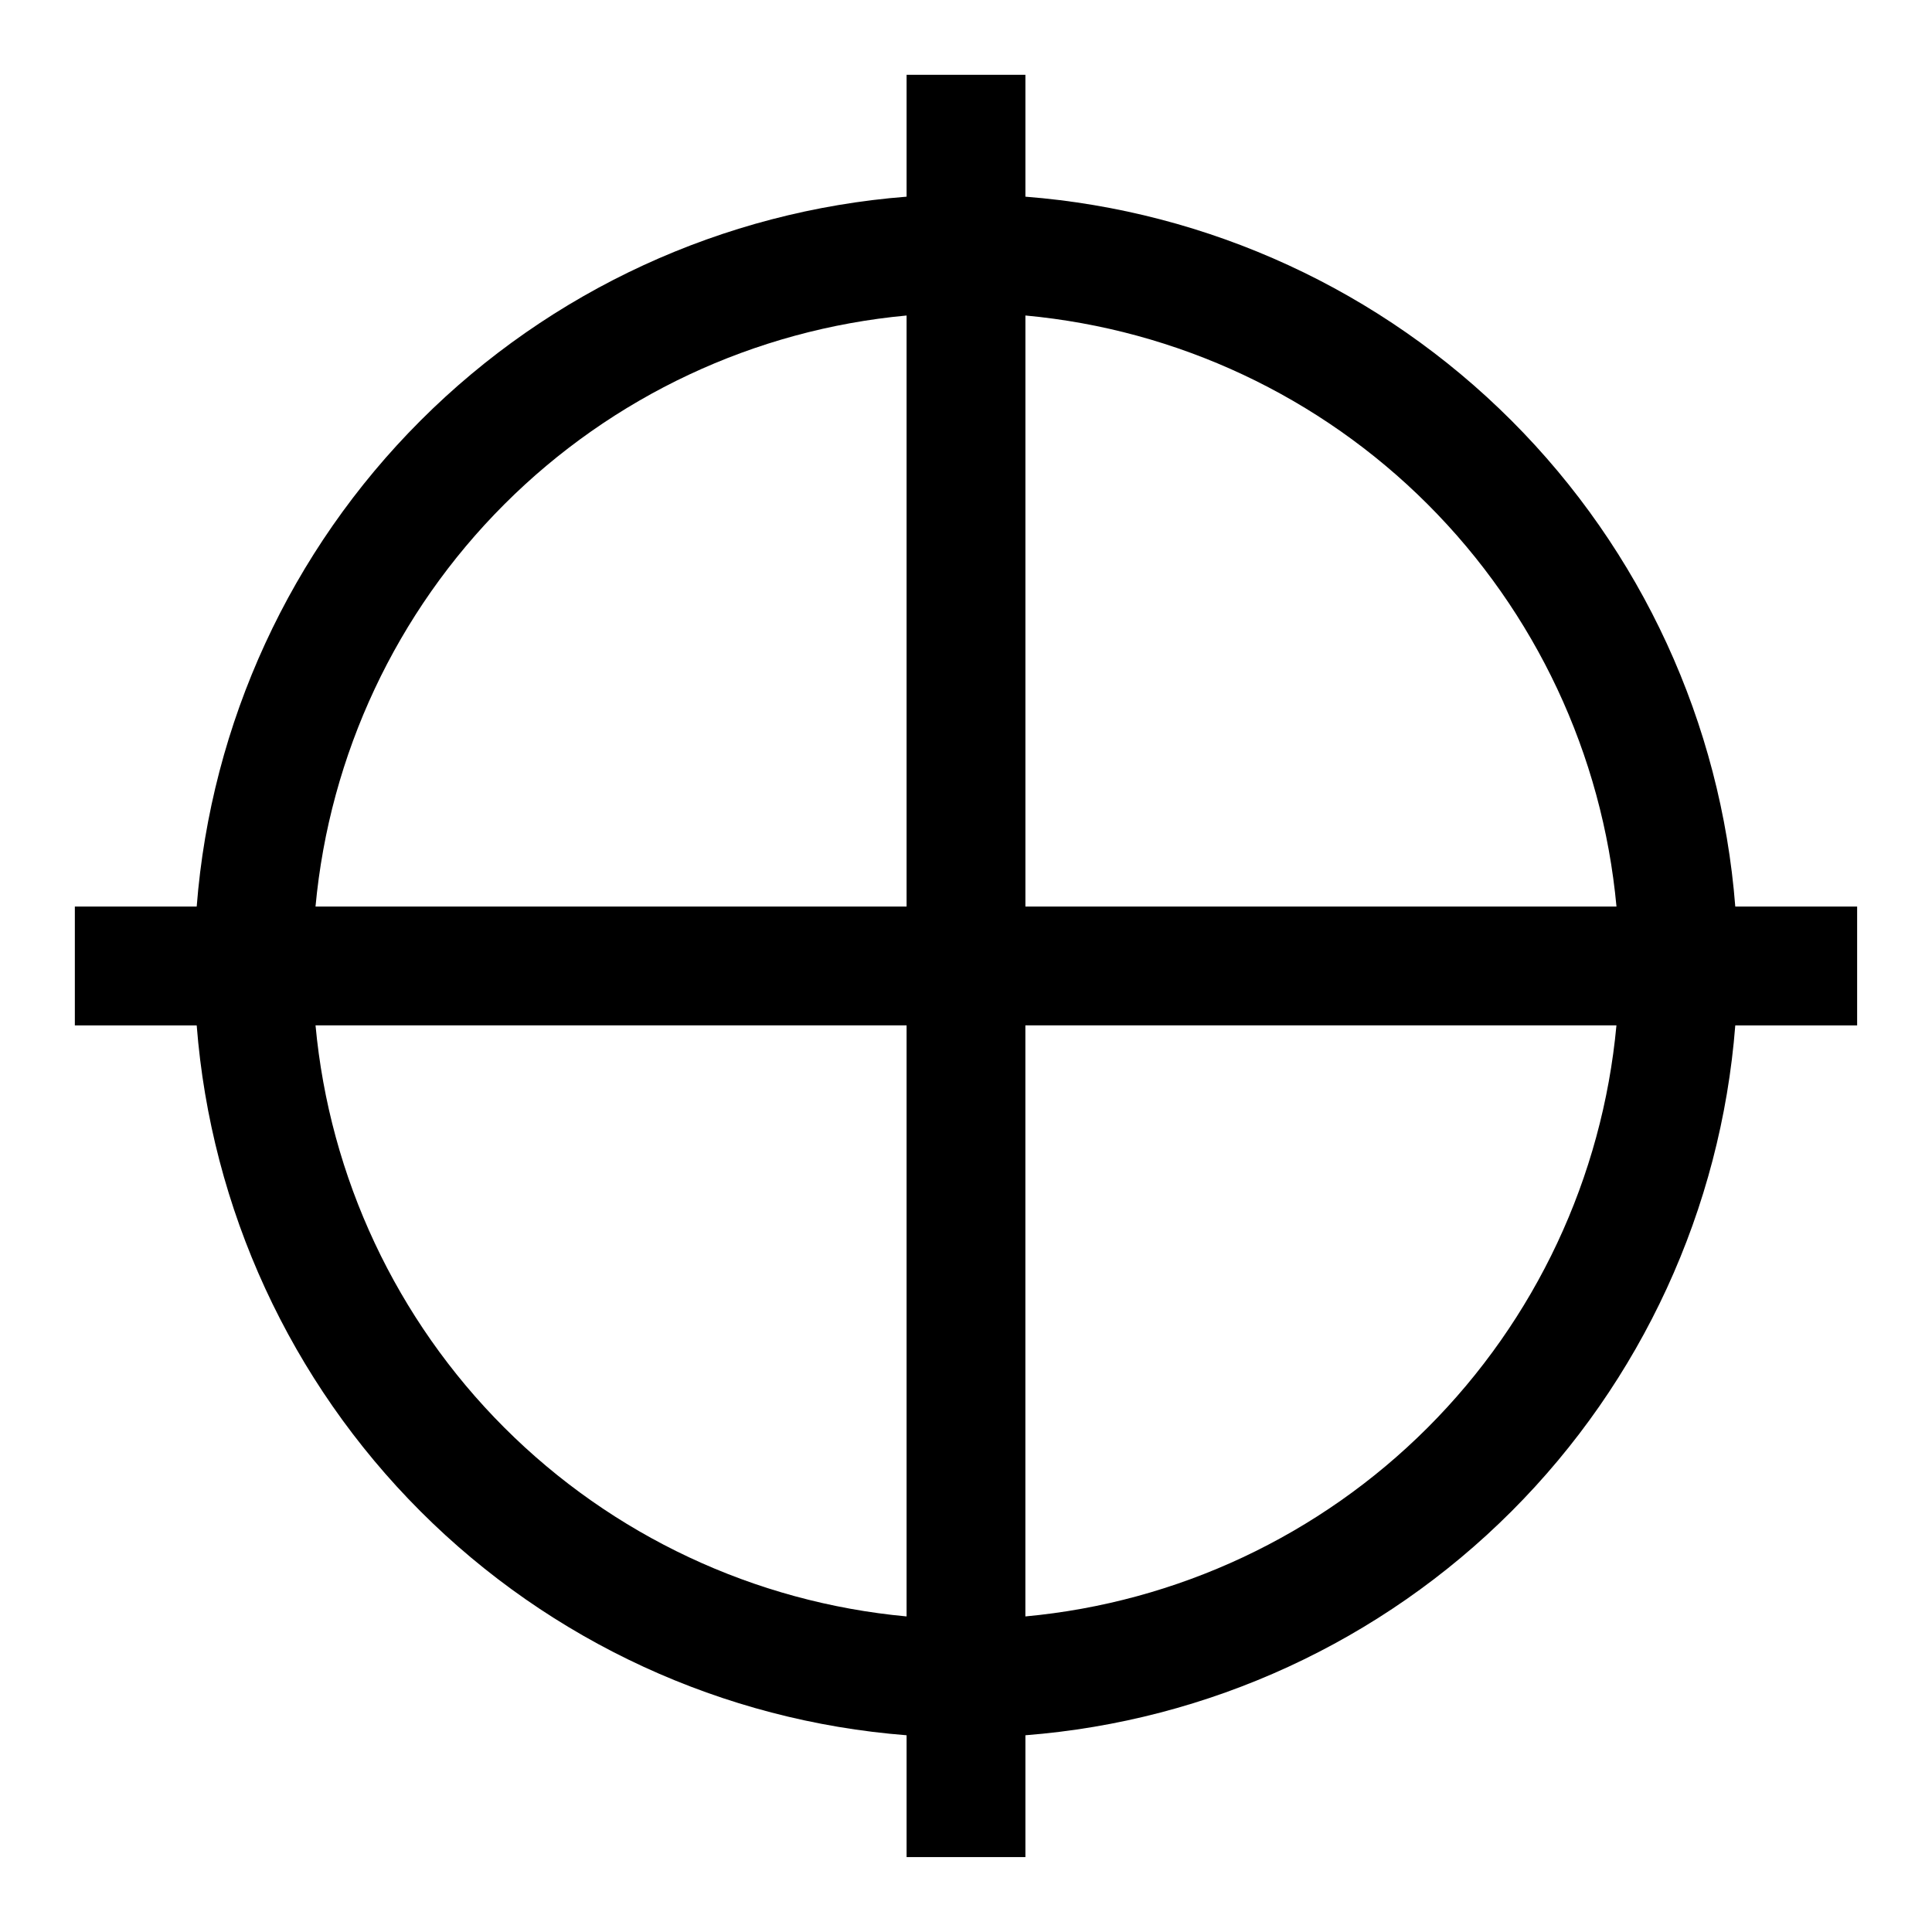
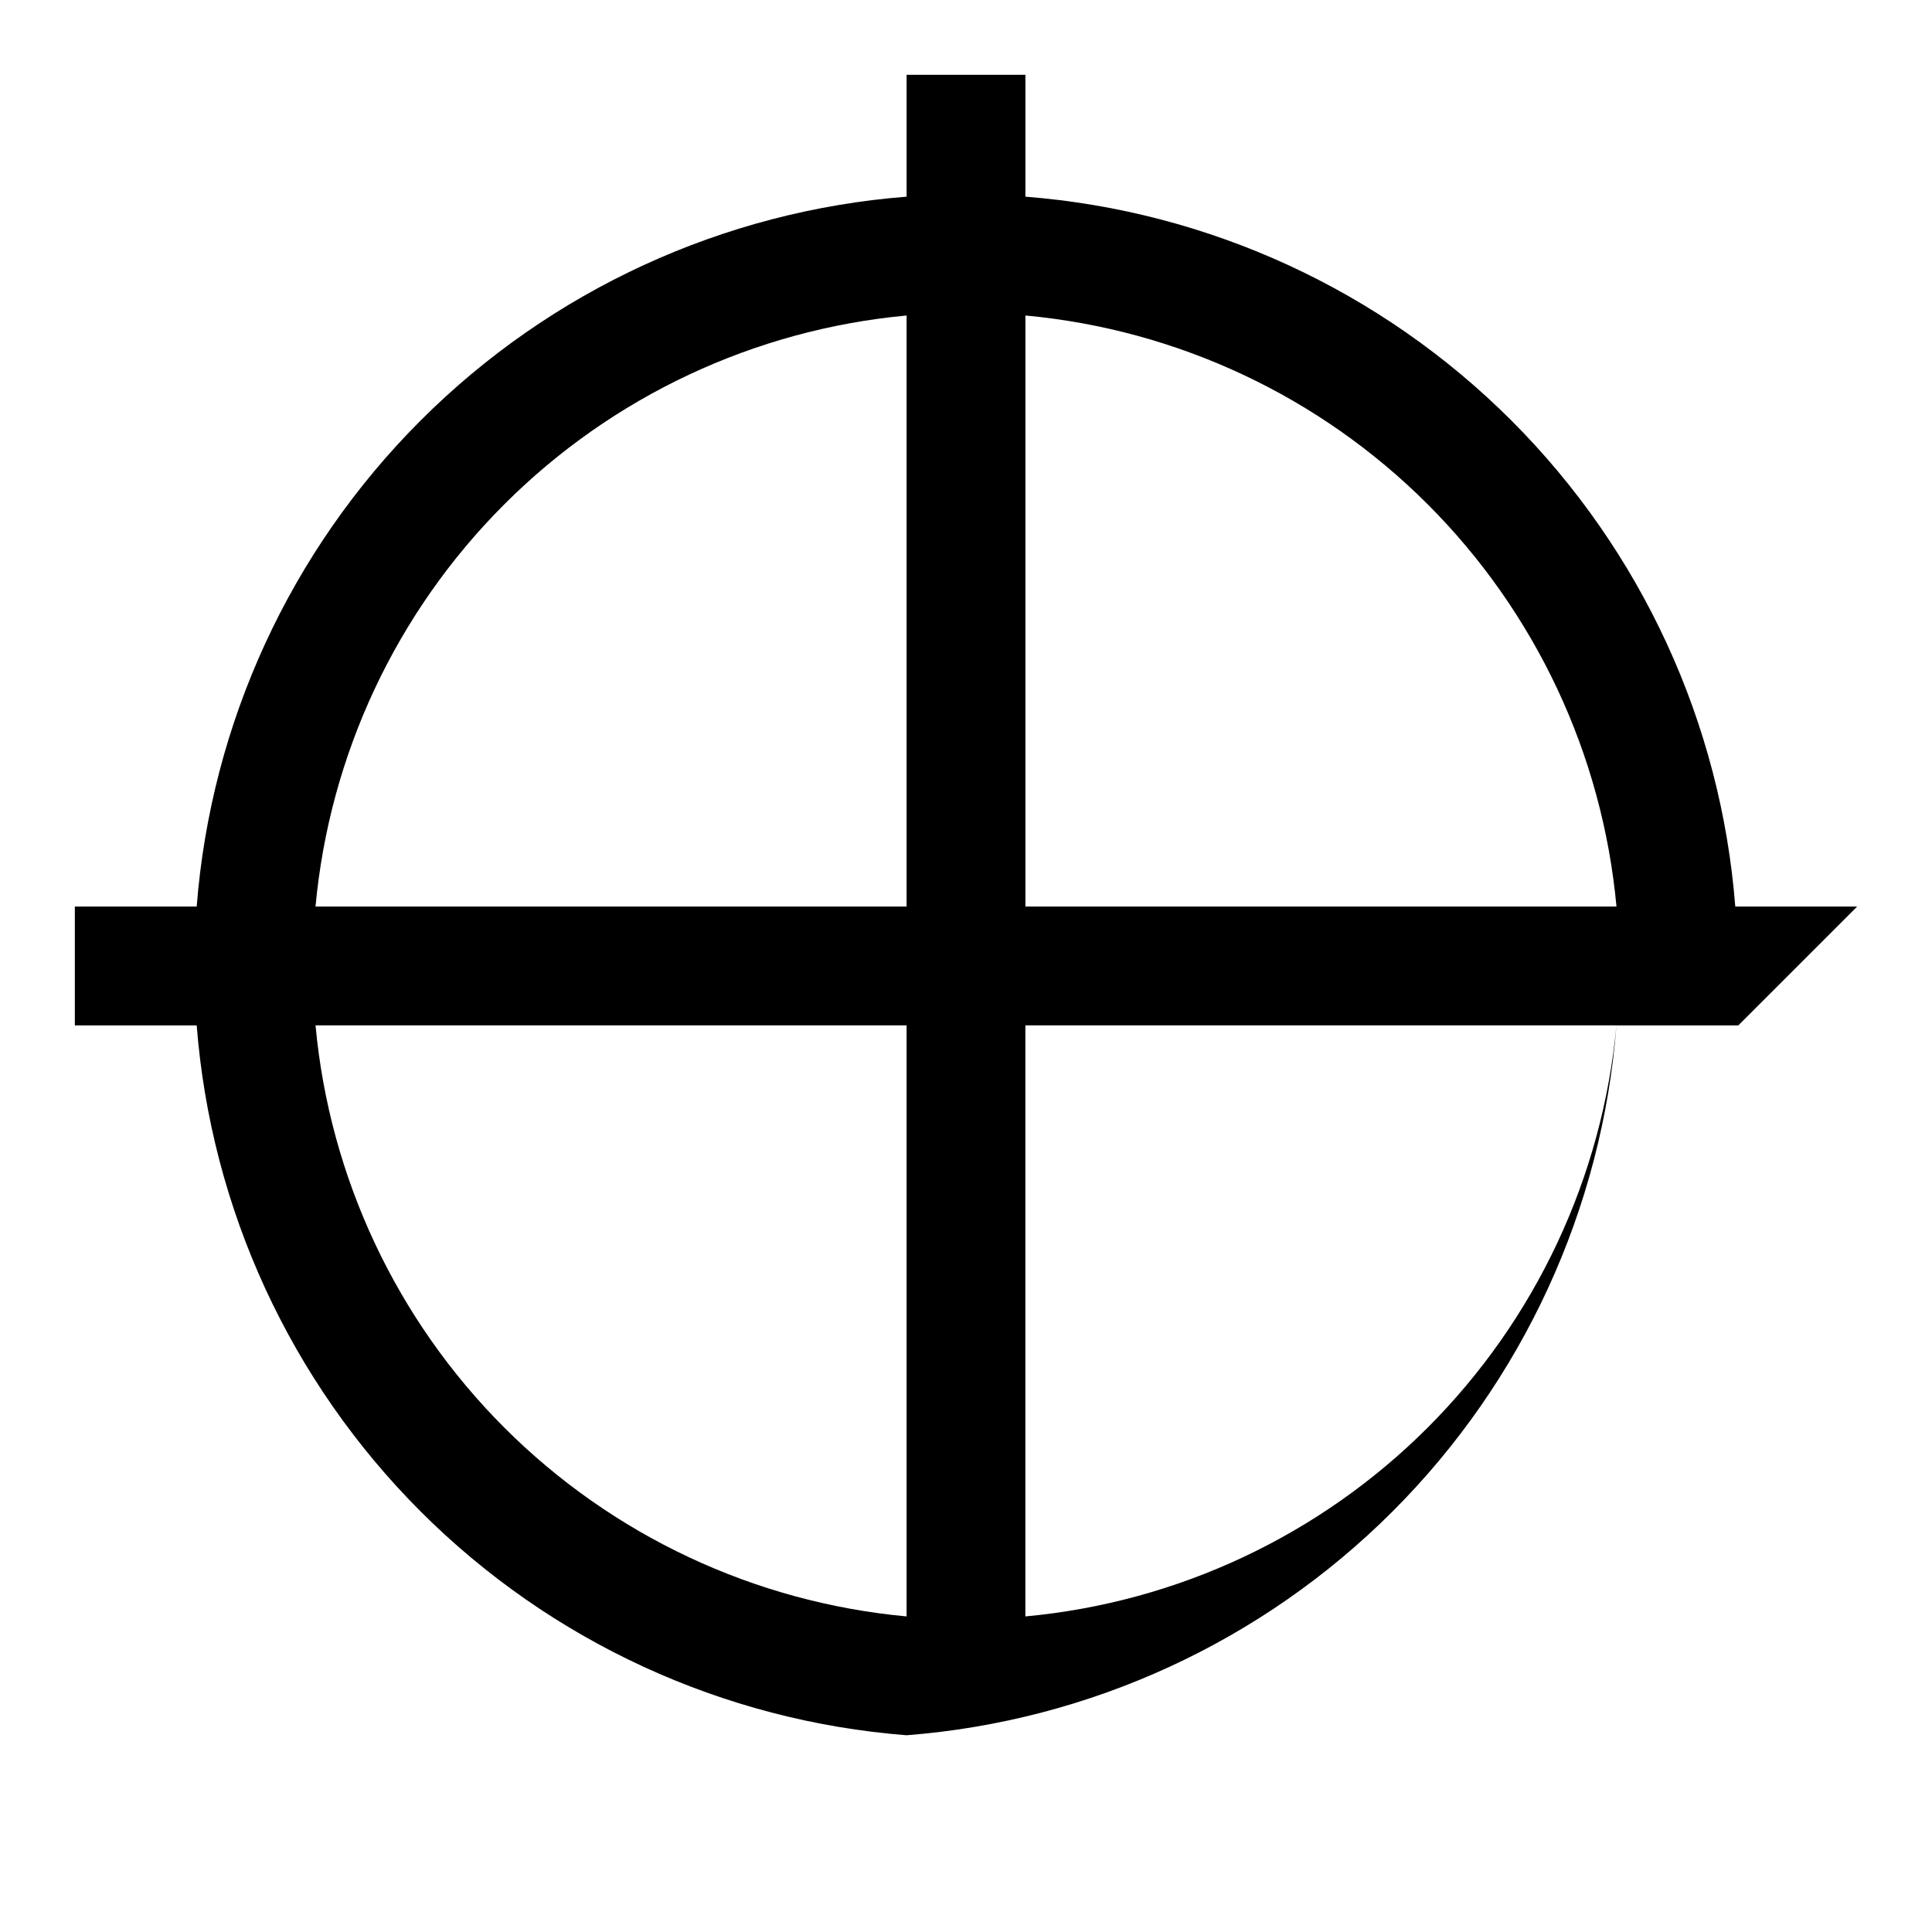
<svg xmlns="http://www.w3.org/2000/svg" fill="#000000" width="800px" height="800px" version="1.1" viewBox="144 144 512 512">
-   <path d="m636.16 384.25h-32.293c-3.793-48.629-24.832-94.309-59.324-128.8-34.492-34.492-80.168-55.531-128.8-59.328v-32.293h-31.488v32.293c-48.629 3.797-94.309 24.836-128.8 59.328-34.492 34.488-55.531 80.168-59.328 128.8h-32.293v31.488h32.293c3.797 48.633 24.836 94.309 59.328 128.8 34.488 34.492 80.168 55.531 128.8 59.324v32.293h31.488v-32.293c48.633-3.793 94.309-24.832 128.8-59.324 34.492-34.492 55.531-80.168 59.324-128.8h32.293zm-63.777 0h-156.64v-156.64c40.285 3.727 77.996 21.426 106.61 50.035 28.605 28.605 46.305 66.316 50.031 106.6zm-188.13-156.64v156.64h-156.64c3.727-40.285 21.426-77.996 50.035-106.6 28.605-28.609 66.316-46.309 106.6-50.035zm-156.64 188.12h156.64v156.64c-40.285-3.727-77.996-21.426-106.6-50.031-28.609-28.609-46.309-66.32-50.035-106.61zm188.12 156.64v-156.64h156.64c-3.727 40.285-21.426 77.996-50.031 106.61-28.609 28.605-66.32 46.305-106.61 50.031z" />
+   <path d="m636.16 384.25h-32.293c-3.793-48.629-24.832-94.309-59.324-128.8-34.492-34.492-80.168-55.531-128.8-59.328v-32.293h-31.488v32.293c-48.629 3.797-94.309 24.836-128.8 59.328-34.492 34.488-55.531 80.168-59.328 128.8h-32.293v31.488h32.293c3.797 48.633 24.836 94.309 59.328 128.8 34.488 34.492 80.168 55.531 128.8 59.324v32.293v-32.293c48.633-3.793 94.309-24.832 128.8-59.324 34.492-34.492 55.531-80.168 59.324-128.8h32.293zm-63.777 0h-156.64v-156.64c40.285 3.727 77.996 21.426 106.61 50.035 28.605 28.605 46.305 66.316 50.031 106.6zm-188.13-156.64v156.64h-156.64c3.727-40.285 21.426-77.996 50.035-106.6 28.605-28.609 66.316-46.309 106.6-50.035zm-156.64 188.12h156.64v156.64c-40.285-3.727-77.996-21.426-106.6-50.031-28.609-28.609-46.309-66.32-50.035-106.61zm188.12 156.64v-156.64h156.64c-3.727 40.285-21.426 77.996-50.031 106.61-28.609 28.605-66.32 46.305-106.61 50.031z" />
</svg>